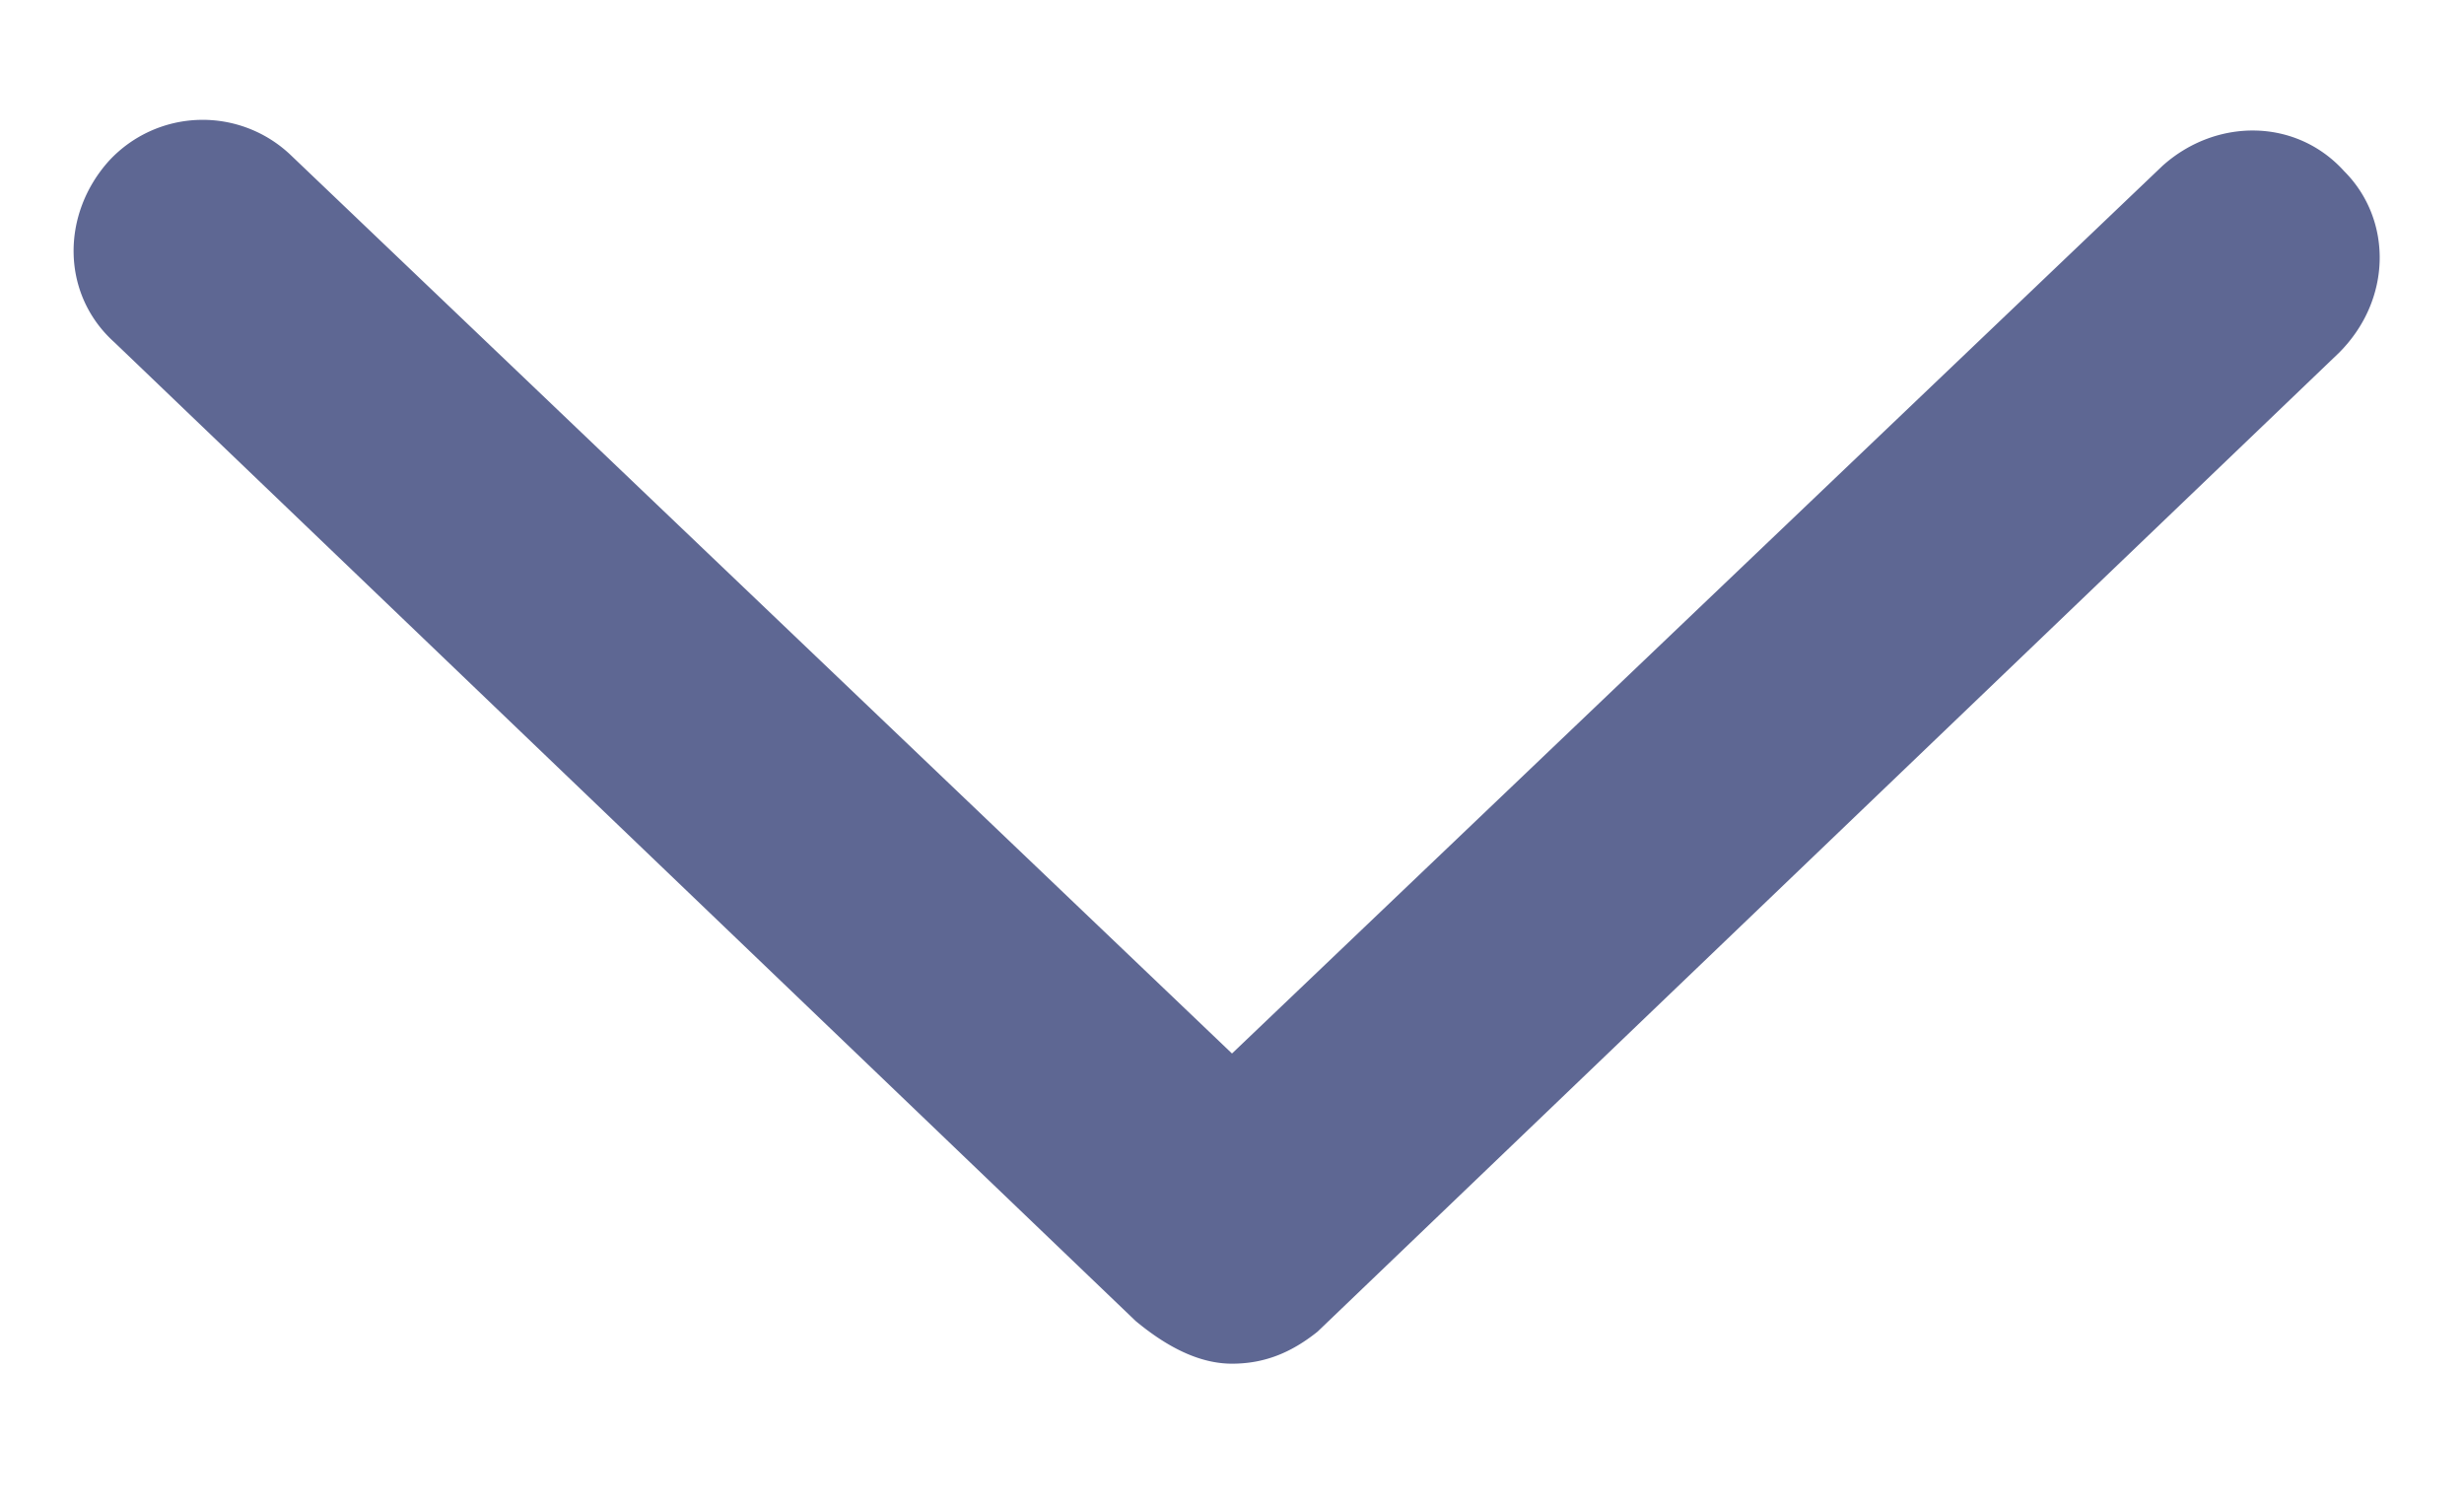
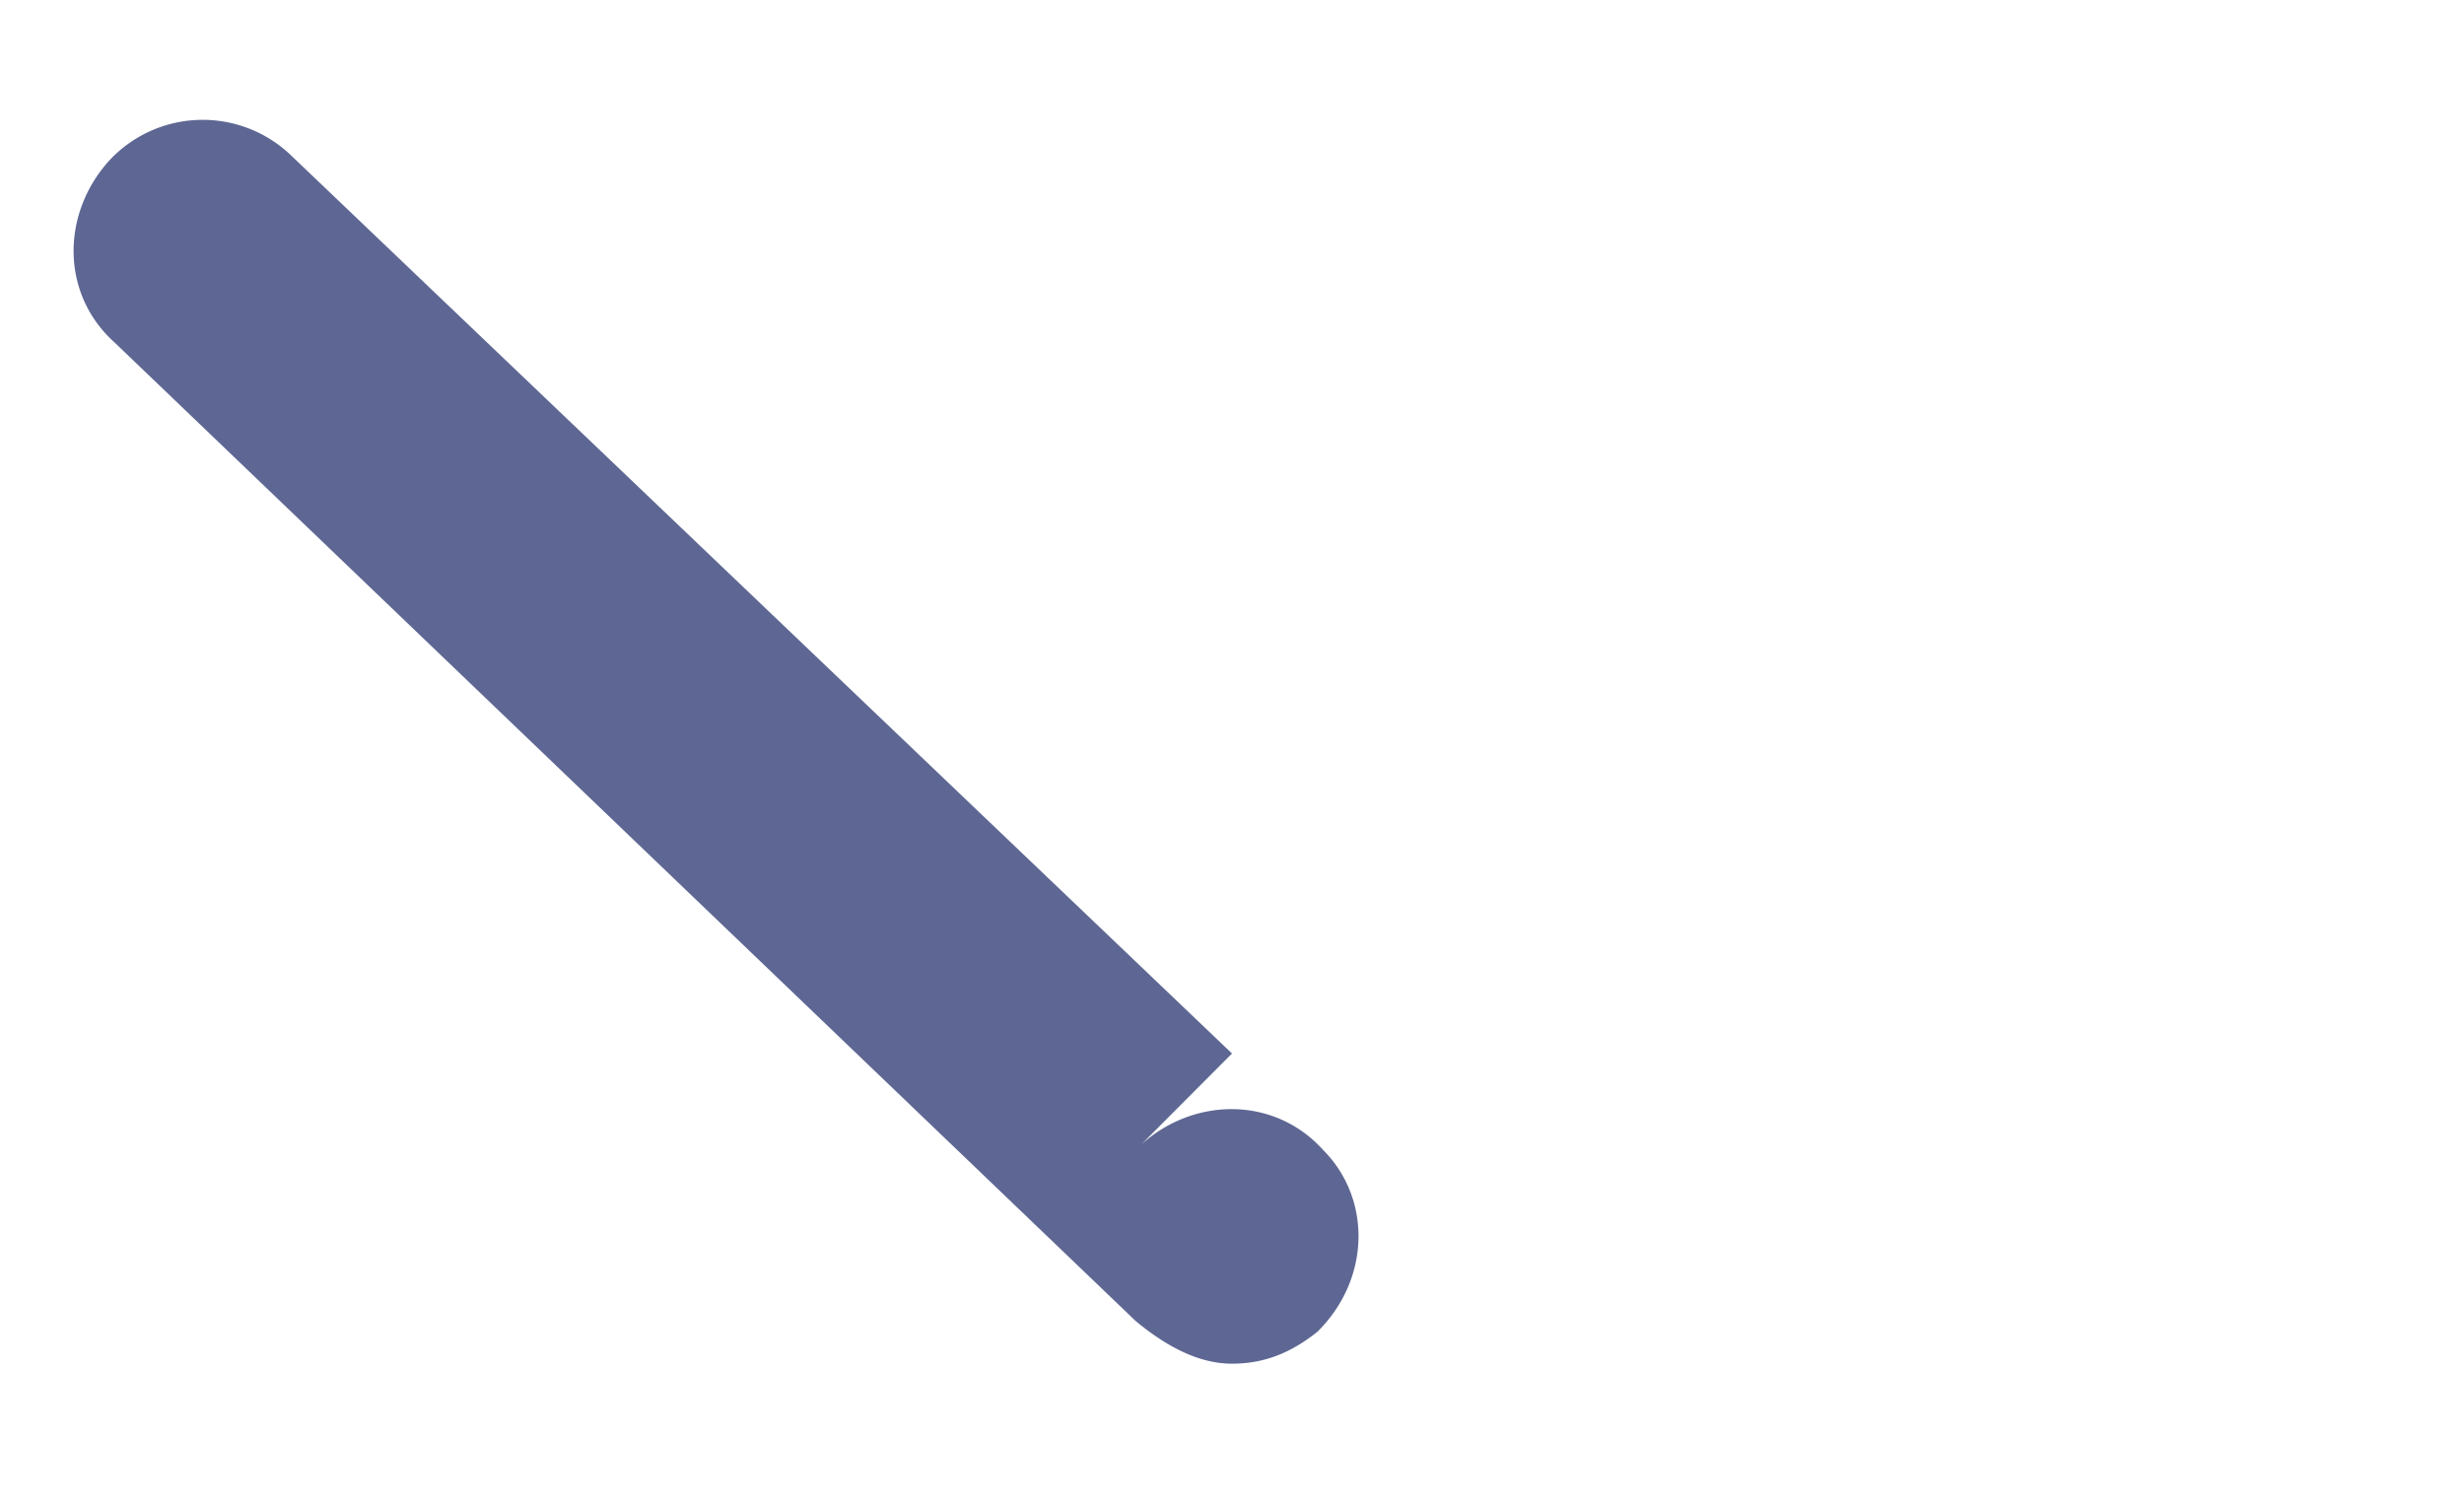
<svg xmlns="http://www.w3.org/2000/svg" width="18" height="11" fill="none">
-   <path d="m.836 2.501 7.46 7.149c.235.195.47.312.704.312.234 0 .43-.078.625-.234l7.46-7.149c.392-.39.392-.976.04-1.328-.352-.39-.938-.39-1.328-.039L9 7.696 2.125 1.134a.932.932 0 0 0-1.328.04c-.352.39-.352.976.039 1.327z" fill="#5e6793" />
+   <path d="m.836 2.501 7.46 7.149c.235.195.47.312.704.312.234 0 .43-.078.625-.234c.392-.39.392-.976.04-1.328-.352-.39-.938-.39-1.328-.039L9 7.696 2.125 1.134a.932.932 0 0 0-1.328.04c-.352.39-.352.976.039 1.327z" fill="#5e6793" />
</svg>